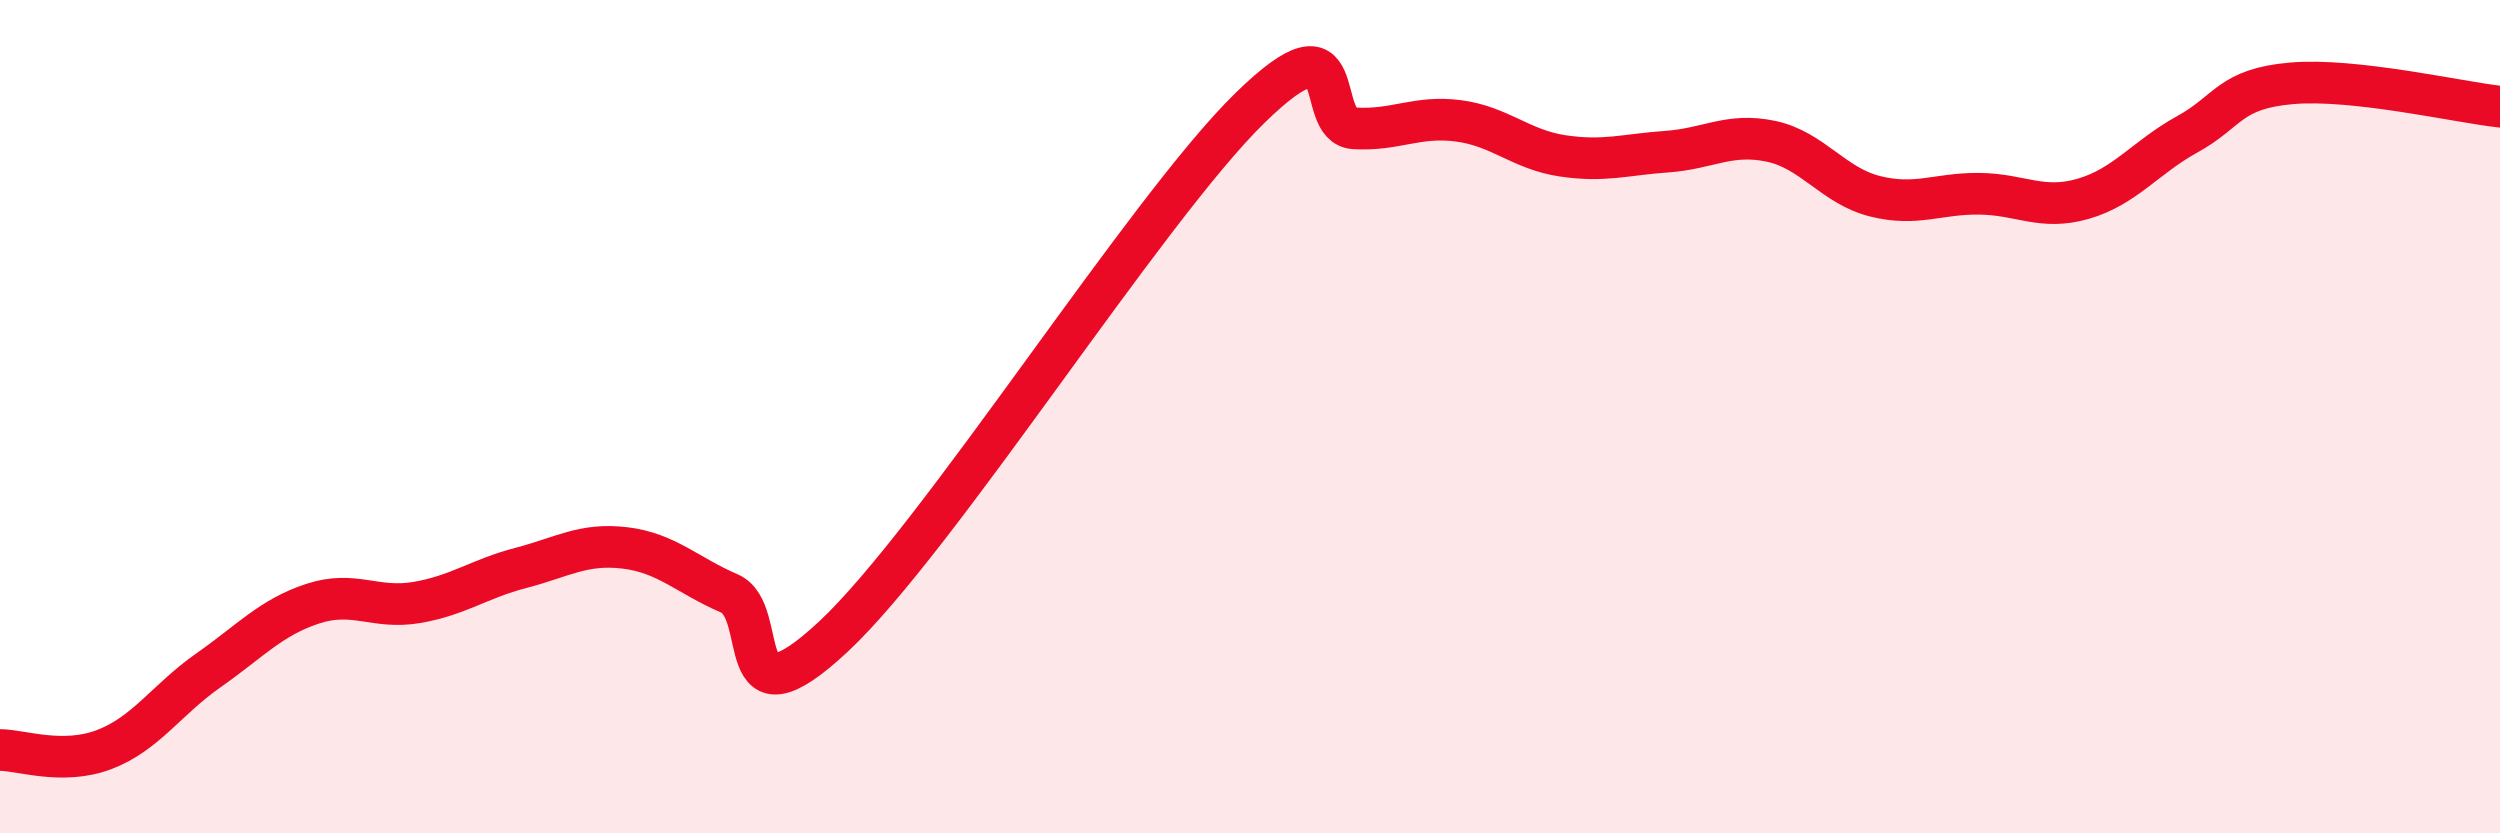
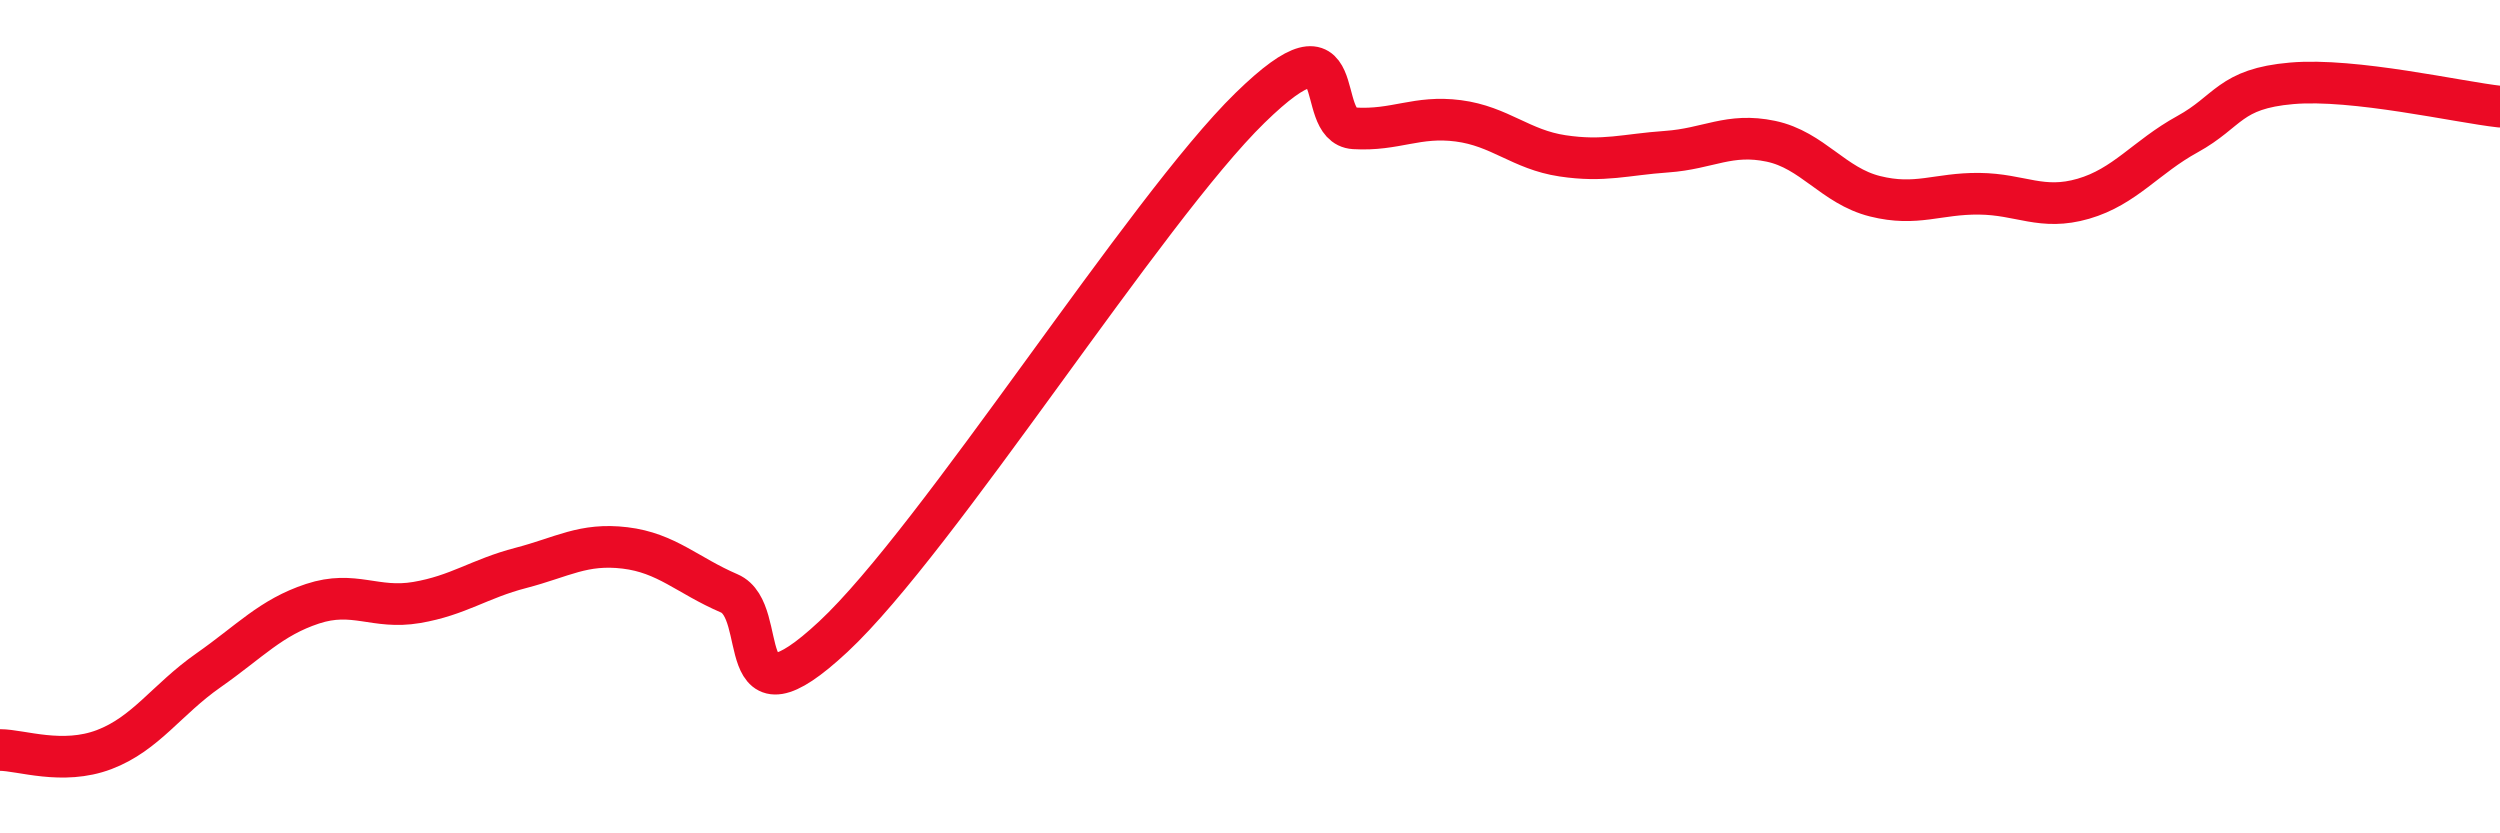
<svg xmlns="http://www.w3.org/2000/svg" width="60" height="20" viewBox="0 0 60 20">
-   <path d="M 0,18 C 0.5,18 1.5,18.37 2.5,17.99 C 3.5,17.61 4,16.79 5,16.09 C 6,15.39 6.5,14.82 7.5,14.49 C 8.5,14.16 9,14.63 10,14.46 C 11,14.29 11.5,13.89 12.5,13.63 C 13.5,13.37 14,13.03 15,13.15 C 16,13.27 16.5,13.81 17.5,14.24 C 18.5,14.67 17.5,17.61 20,15.28 C 22.5,12.95 27.5,5.03 30,2.59 C 32.5,0.15 31.5,3.02 32.5,3.08 C 33.5,3.14 34,2.77 35,2.9 C 36,3.03 36.5,3.59 37.5,3.74 C 38.5,3.89 39,3.71 40,3.64 C 41,3.57 41.5,3.18 42.5,3.39 C 43.5,3.6 44,4.46 45,4.71 C 46,4.96 46.5,4.64 47.5,4.65 C 48.5,4.66 49,5.06 50,4.77 C 51,4.48 51.5,3.77 52.5,3.22 C 53.5,2.67 53.5,2.13 55,2 C 56.5,1.87 59,2.45 60,2.56L60 20L0 20Z" fill="#EB0A25" opacity="0.1" stroke-linecap="round" stroke-linejoin="round" />
  <path d="M 0,18 C 0.5,18 1.5,18.37 2.5,17.99 C 3.5,17.61 4,16.79 5,16.09 C 6,15.39 6.5,14.82 7.5,14.49 C 8.5,14.16 9,14.63 10,14.46 C 11,14.29 11.5,13.89 12.5,13.63 C 13.5,13.37 14,13.03 15,13.15 C 16,13.27 16.5,13.81 17.5,14.24 C 18.5,14.67 17.5,17.61 20,15.28 C 22.5,12.95 27.5,5.03 30,2.59 C 32.5,0.15 31.5,3.02 32.5,3.08 C 33.5,3.14 34,2.77 35,2.9 C 36,3.03 36.5,3.59 37.5,3.74 C 38.5,3.89 39,3.71 40,3.64 C 41,3.57 41.5,3.18 42.5,3.39 C 43.5,3.6 44,4.46 45,4.71 C 46,4.96 46.5,4.64 47.5,4.65 C 48.5,4.66 49,5.06 50,4.77 C 51,4.48 51.5,3.77 52.5,3.22 C 53.5,2.67 53.5,2.13 55,2 C 56.5,1.87 59,2.45 60,2.56" stroke="#EB0A25" stroke-width="1" fill="none" stroke-linecap="round" stroke-linejoin="round" />
</svg>